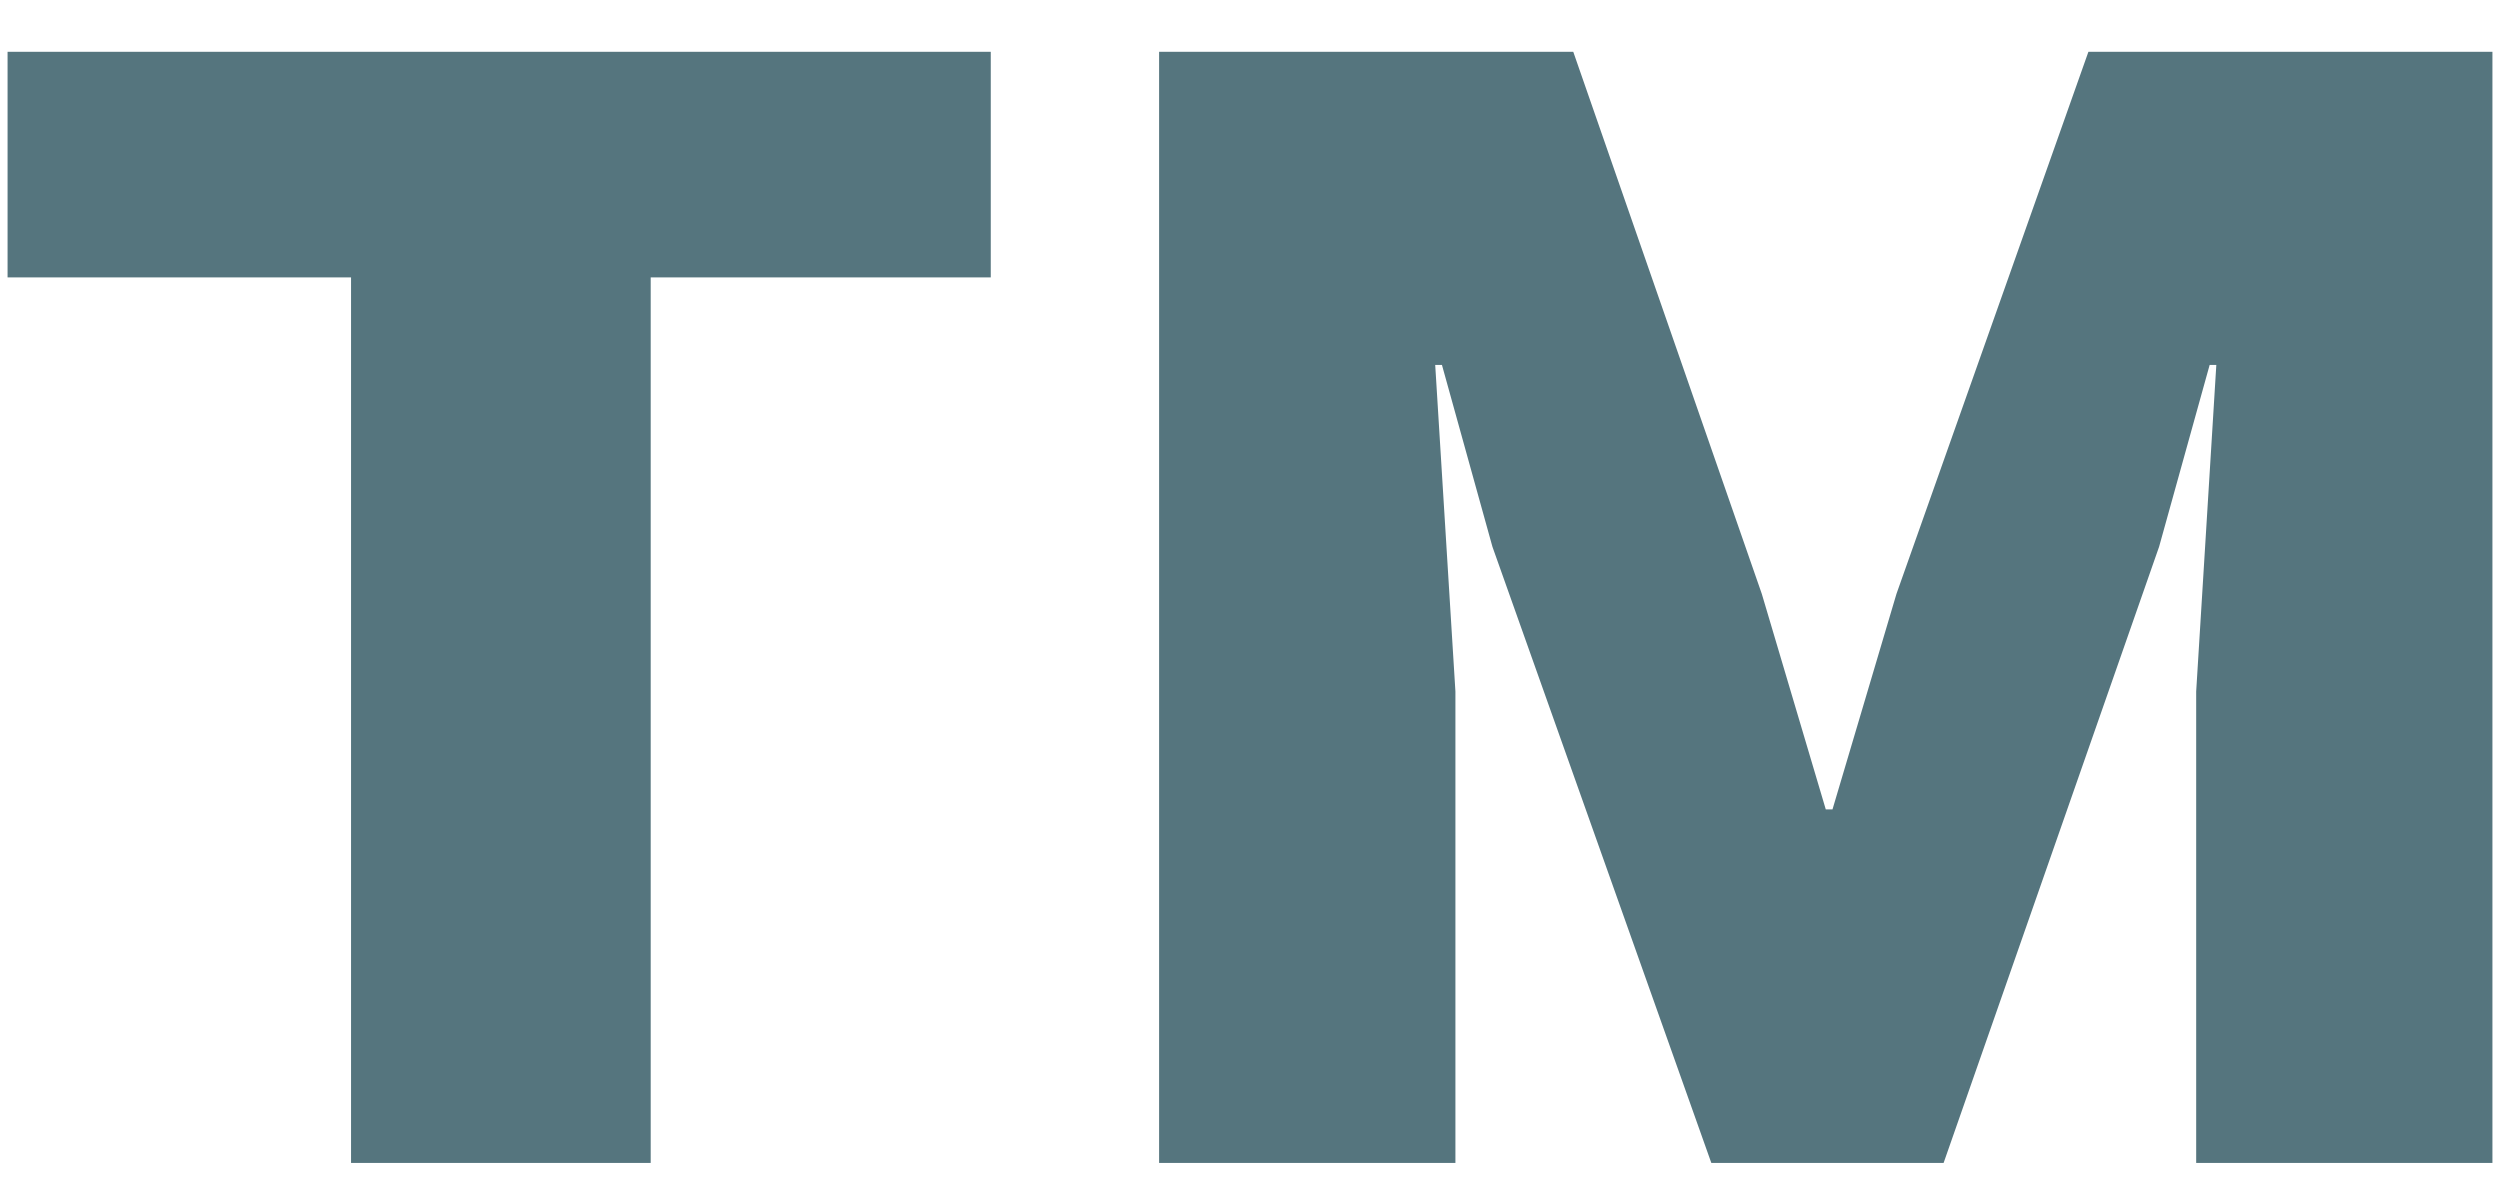
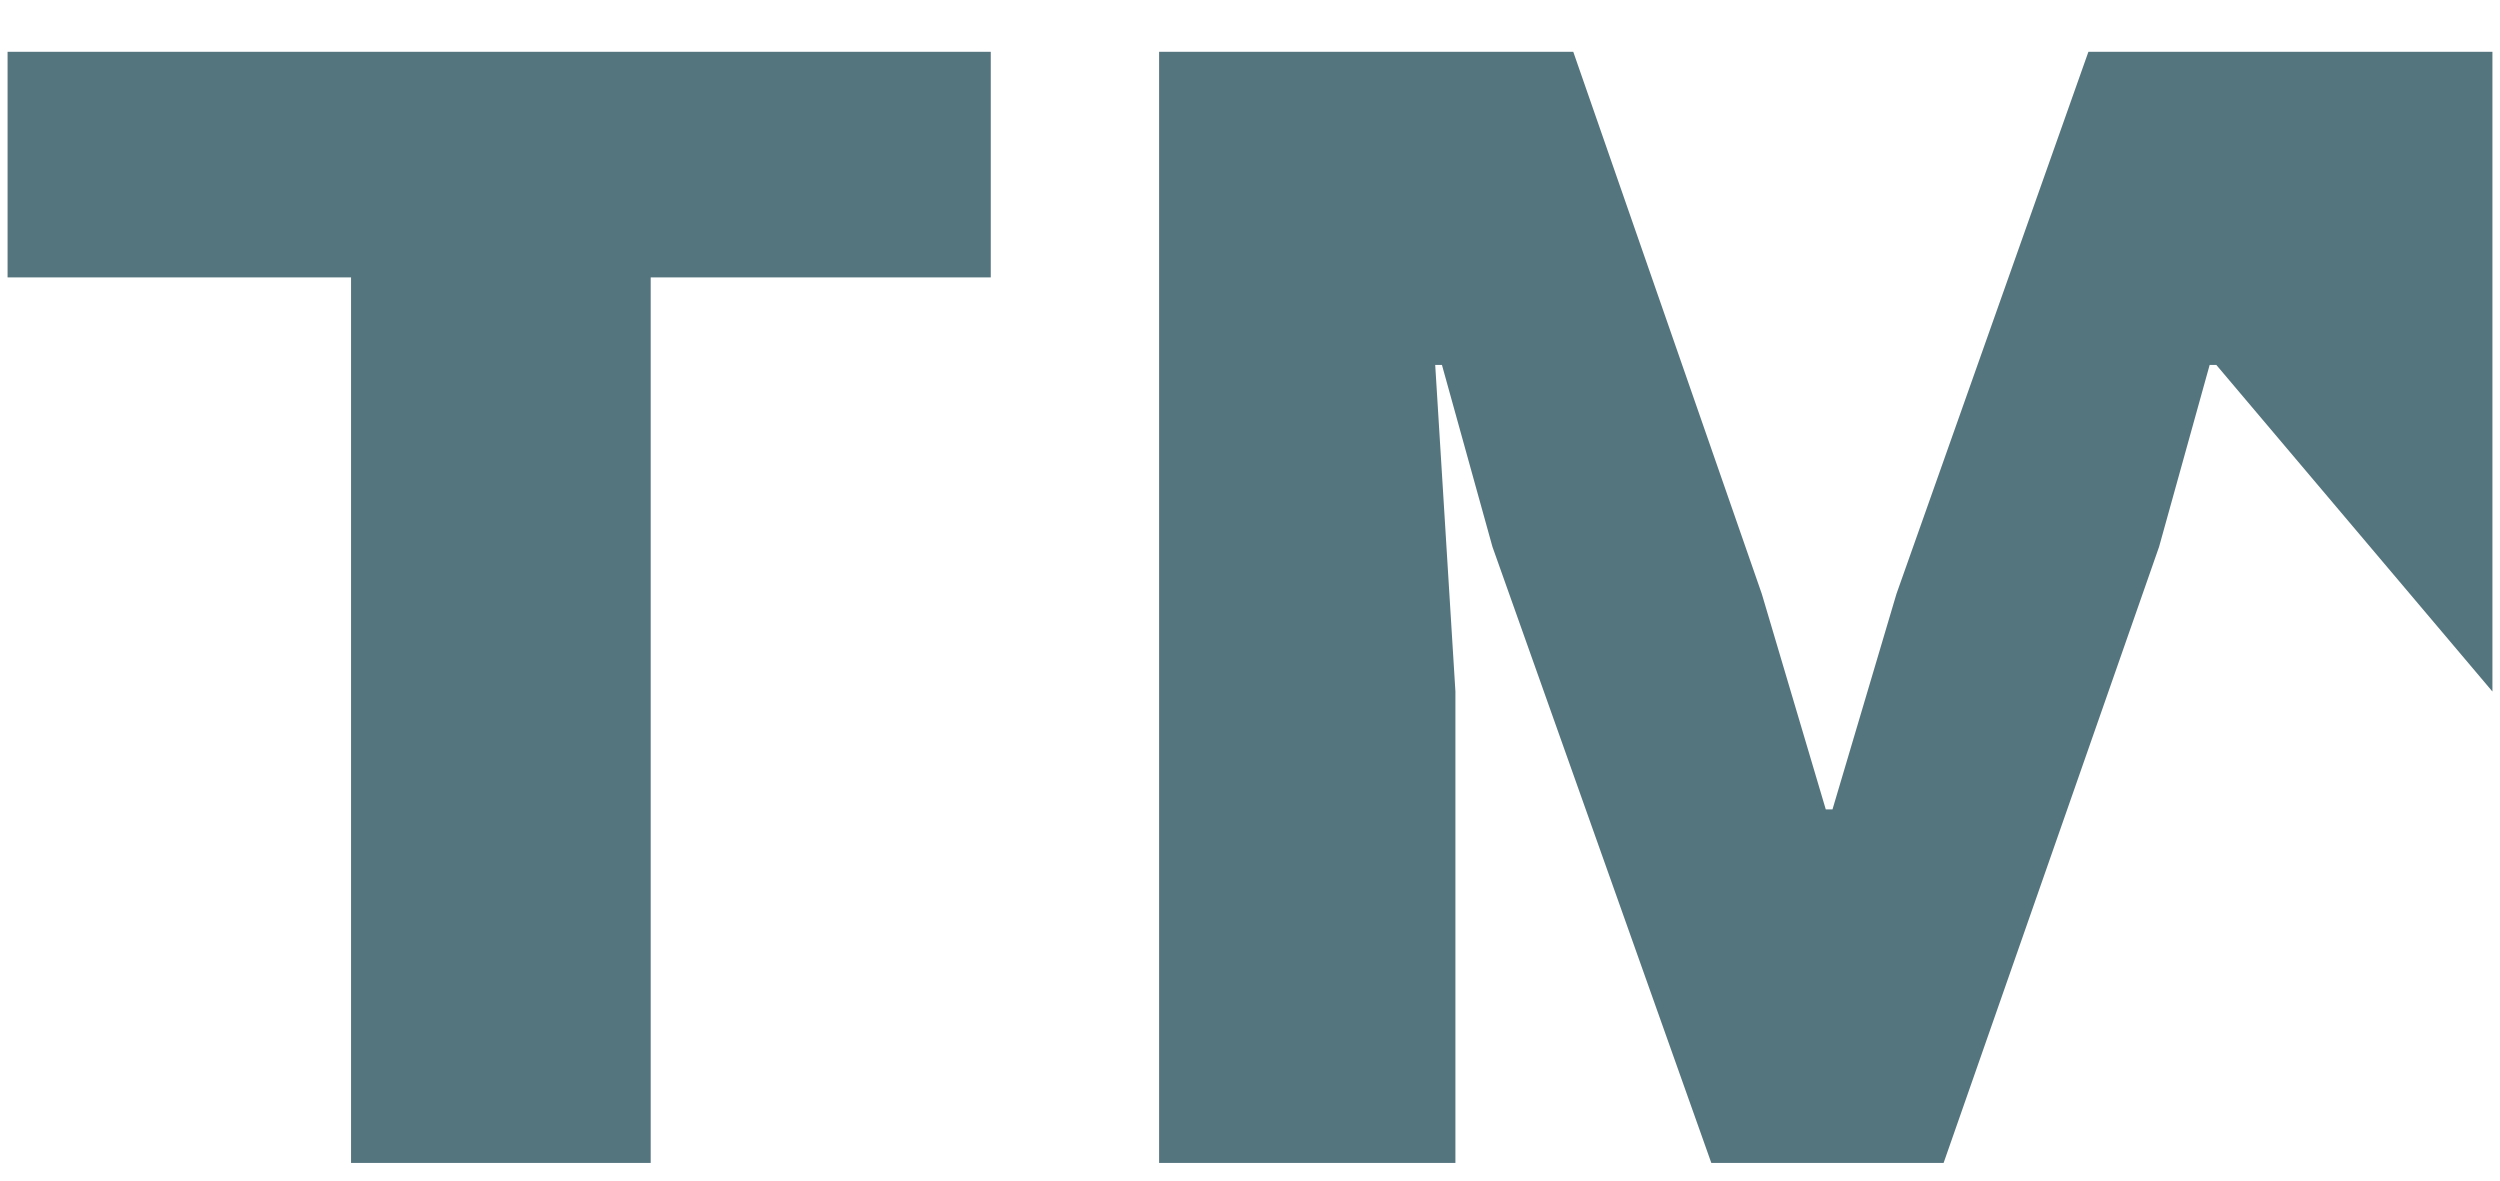
<svg xmlns="http://www.w3.org/2000/svg" width="36" height="17" viewBox="0 0 36 17" fill="none">
-   <path d="M9.37 0.746V16.746H5.055V0.746H9.37ZM14.267 0.746V3.995H0.109V0.746H14.267ZM35.891 0.746V16.746H31.625V9.958L31.915 5.255H31.819L31.091 7.873L27.988 16.746H24.643L21.491 7.873L20.764 5.255H20.667L20.958 9.958V16.746H16.691V0.746H22.655L25.37 8.552L26.291 11.655H26.388L27.309 8.552L30.073 0.746H35.891Z" fill="#55757E" />
+   <path d="M9.37 0.746V16.746H5.055V0.746H9.37ZM14.267 0.746V3.995H0.109V0.746H14.267ZM35.891 0.746V16.746V9.958L31.915 5.255H31.819L31.091 7.873L27.988 16.746H24.643L21.491 7.873L20.764 5.255H20.667L20.958 9.958V16.746H16.691V0.746H22.655L25.37 8.552L26.291 11.655H26.388L27.309 8.552L30.073 0.746H35.891Z" fill="#55757E" />
</svg>